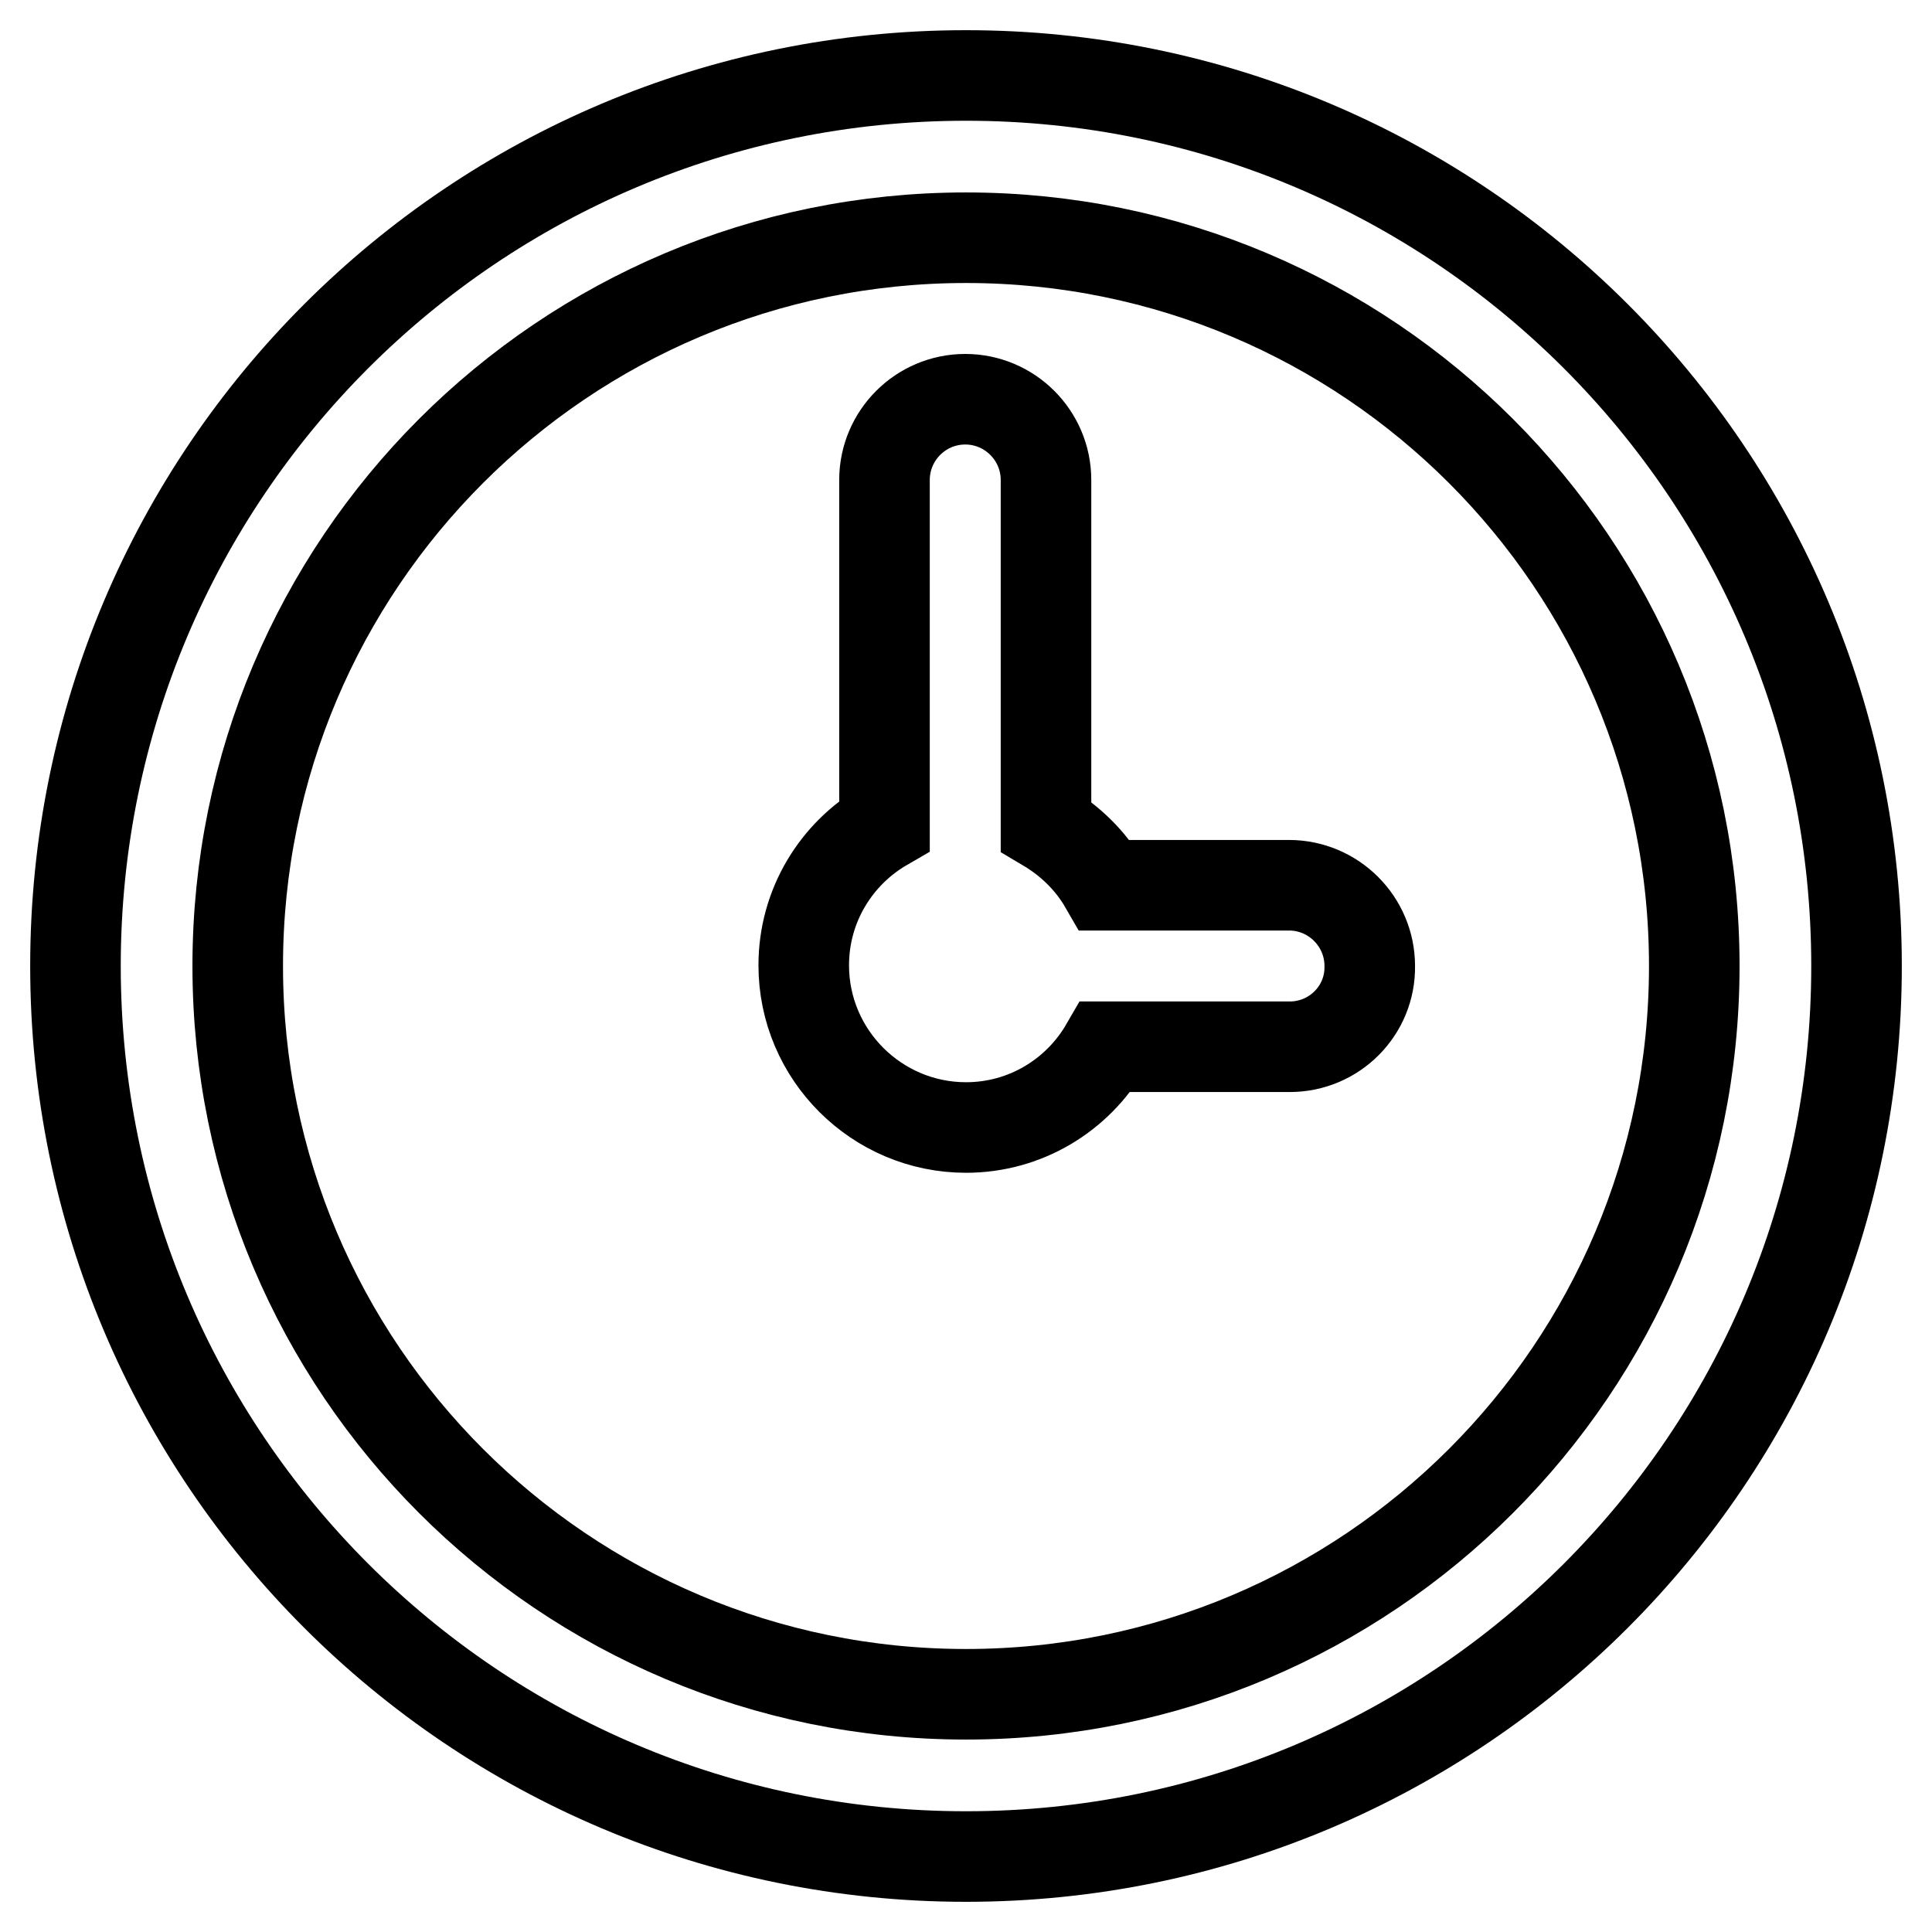
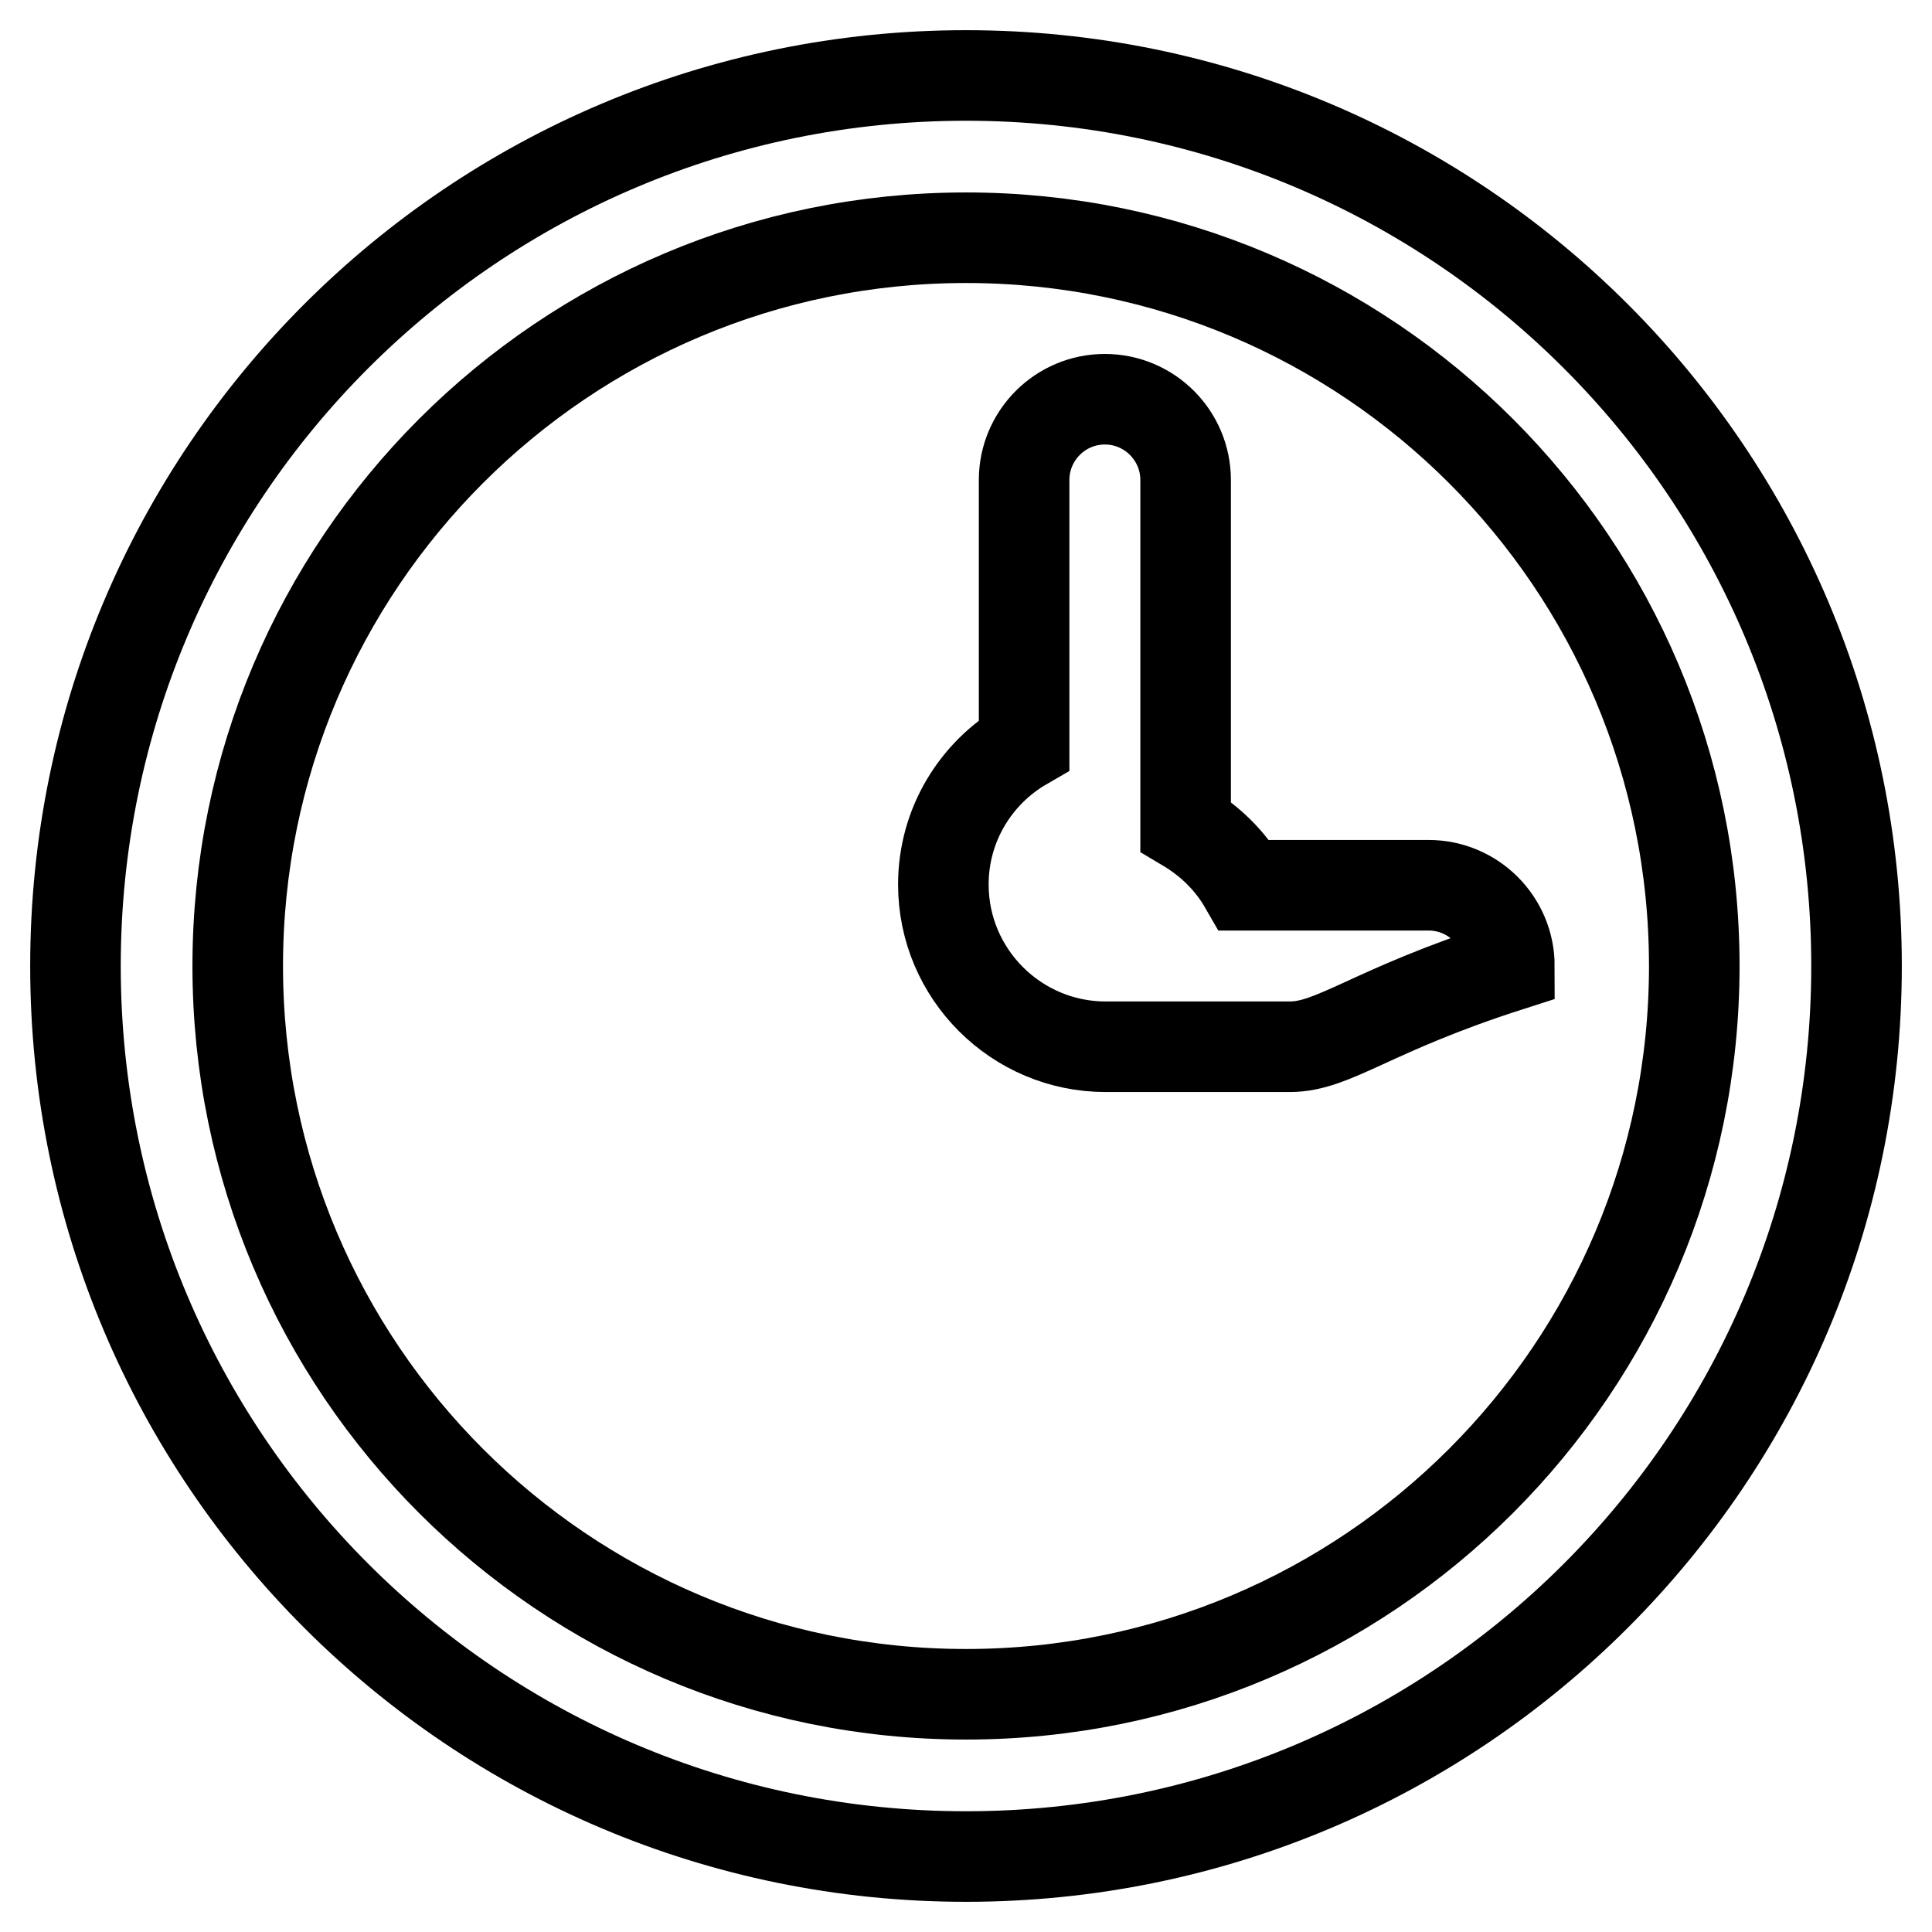
<svg xmlns="http://www.w3.org/2000/svg" version="1.1" x="0px" y="0px" viewBox="0 0 256 256" enable-background="new 0 0 256 256" xml:space="preserve">
  <g>
-     <path stroke-width="12" fill-opacity="0" stroke="#000000" d="M128,246c-65.2,0-118-52.8-118-118C10,62.8,62.8,10,128,10c65.2,0,118,52.8,118,118 C246,193.2,193.2,246,128,246z M128,31.5c-53.3,0-96.5,43.2-96.5,96.5c0,53.3,43.2,96.5,96.5,96.5c53.3,0,96.5-43.2,96.5-96.5 C224.5,74.7,181.3,31.5,128,31.5z M170.9,138.7h-24.4c-3.7,6.4-10.6,10.7-18.5,10.7c-11.8,0-21.5-9.6-21.5-21.5 c0-7.9,4.3-14.8,10.7-18.5V63.6c0-5.9,4.8-10.7,10.7-10.7c5.9,0,10.7,4.8,10.7,10.7v45.9c3.2,1.9,5.9,4.5,7.8,7.8h24.4 c5.9,0,10.7,4.8,10.7,10.7C181.6,133.9,176.8,138.7,170.9,138.7L170.9,138.7z" />
+     <path stroke-width="12" fill-opacity="0" stroke="#000000" d="M128,246c-65.2,0-118-52.8-118-118C10,62.8,62.8,10,128,10c65.2,0,118,52.8,118,118 C246,193.2,193.2,246,128,246z M128,31.5c-53.3,0-96.5,43.2-96.5,96.5c0,53.3,43.2,96.5,96.5,96.5c53.3,0,96.5-43.2,96.5-96.5 C224.5,74.7,181.3,31.5,128,31.5z M170.9,138.7h-24.4c-11.8,0-21.5-9.6-21.5-21.5 c0-7.9,4.3-14.8,10.7-18.5V63.6c0-5.9,4.8-10.7,10.7-10.7c5.9,0,10.7,4.8,10.7,10.7v45.9c3.2,1.9,5.9,4.5,7.8,7.8h24.4 c5.9,0,10.7,4.8,10.7,10.7C181.6,133.9,176.8,138.7,170.9,138.7L170.9,138.7z" />
  </g>
</svg>